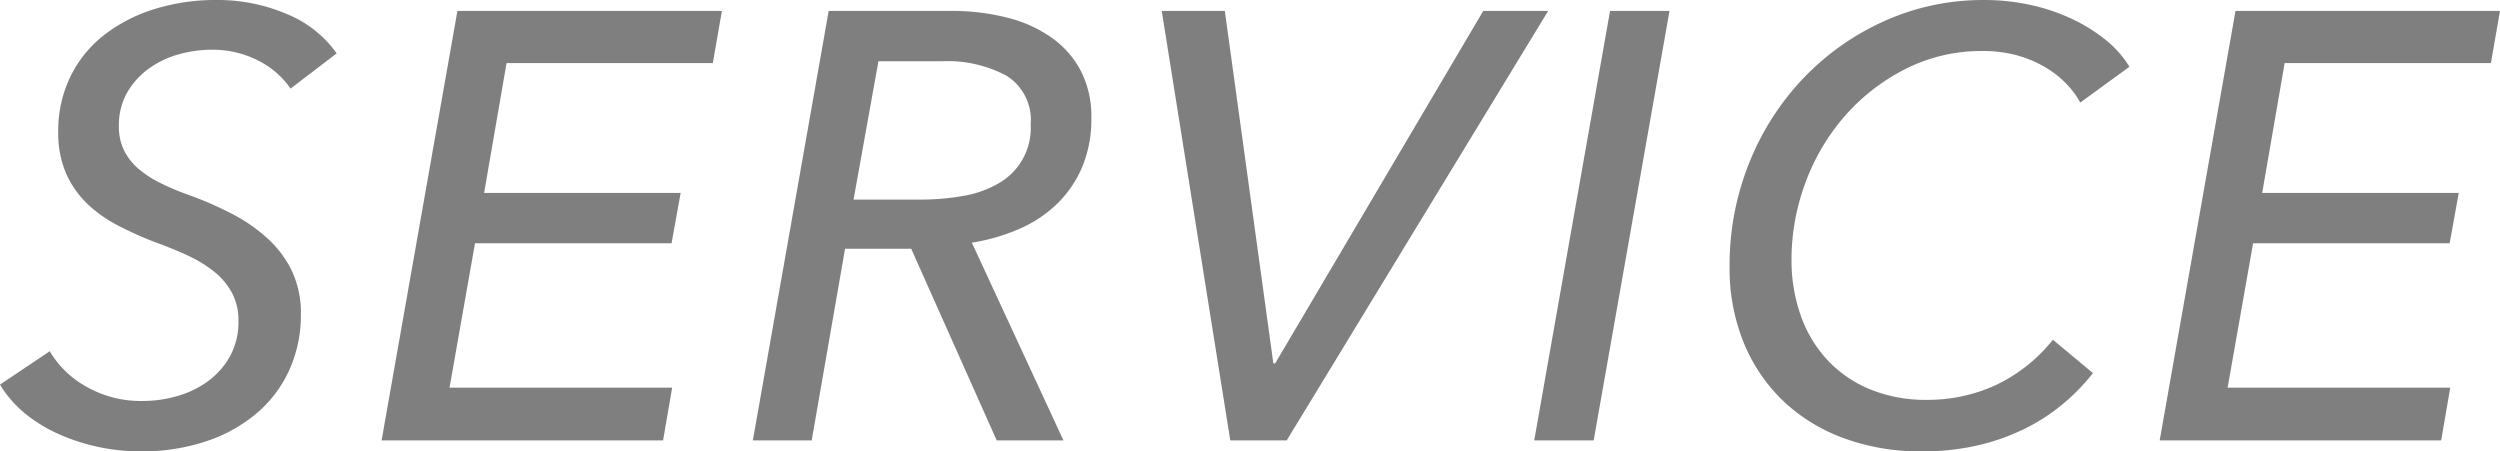
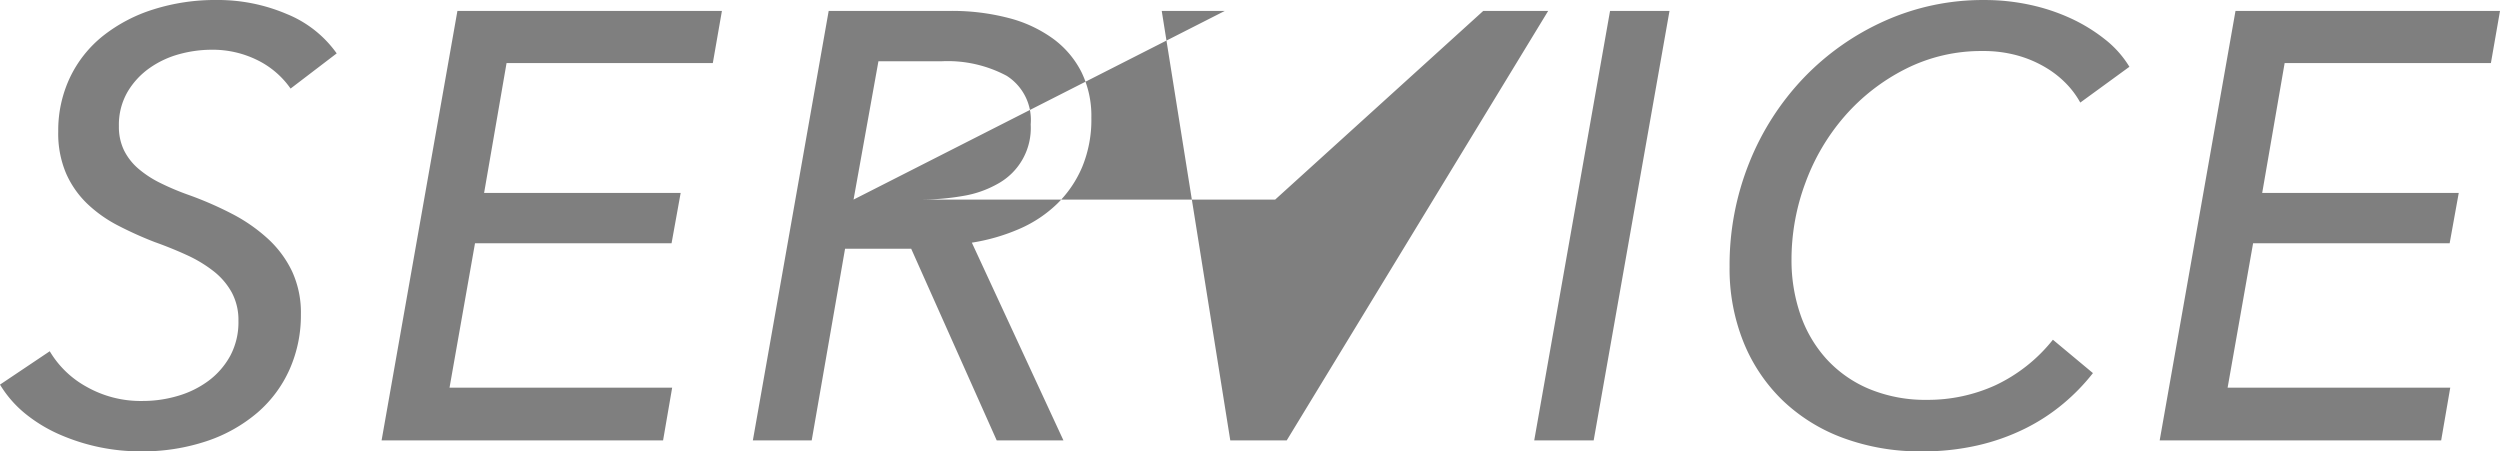
<svg xmlns="http://www.w3.org/2000/svg" width="103.025" height="18.6" viewBox="0 0 103.025 18.6">
-   <path id="パス_929" data-name="パス 929" d="M12.025,10.5a3.61,3.61,0,0,0-1.35-1.163A4.145,4.145,0,0,0,8.75,8.9a5.032,5.032,0,0,0-1.287.175,3.9,3.9,0,0,0-1.225.563,3.179,3.179,0,0,0-.925.987A2.7,2.7,0,0,0,4.95,12.05a2.211,2.211,0,0,0,.213,1,2.417,2.417,0,0,0,.588.75,4.309,4.309,0,0,0,.9.588,10.6,10.6,0,0,0,1.15.487,14.468,14.468,0,0,1,1.813.788,6.824,6.824,0,0,1,1.475,1.025,4.381,4.381,0,0,1,1,1.35A4.061,4.061,0,0,1,12.45,19.8a5.493,5.493,0,0,1-.462,2.263,5.087,5.087,0,0,1-1.325,1.788,6.274,6.274,0,0,1-2.087,1.175,8.355,8.355,0,0,1-2.75.425,8.3,8.3,0,0,1-3.3-.687,6.18,6.18,0,0,1-1.413-.85A4.621,4.621,0,0,1,.05,22.7L2.1,21.325a4,4,0,0,0,1.513,1.462,4.523,4.523,0,0,0,2.313.587,5.09,5.09,0,0,0,1.463-.212,3.978,3.978,0,0,0,1.262-.625,3.189,3.189,0,0,0,.888-1.025,2.932,2.932,0,0,0,.337-1.437A2.4,2.4,0,0,0,9.6,18.9a2.876,2.876,0,0,0-.75-.875,5.425,5.425,0,0,0-1.1-.663q-.625-.287-1.325-.537a15.225,15.225,0,0,1-1.5-.675,5.476,5.476,0,0,1-1.275-.9A3.93,3.93,0,0,1,2.775,14a4.192,4.192,0,0,1-.325-1.725,5.09,5.09,0,0,1,.487-2.238A4.872,4.872,0,0,1,4.3,8.325,6.464,6.464,0,0,1,6.375,7.237a8.417,8.417,0,0,1,2.6-.387,7.233,7.233,0,0,1,2.887.575A4.672,4.672,0,0,1,13.925,9.05Zm6.55,12.325H27.75L27.375,25h-11.6L18.9,7.3H29.8l-.375,2.15h-8.5L20,14.8h8.1l-.375,2.075h-8.1ZM33.5,25H31.075L34.2,7.3h5.025a9.183,9.183,0,0,1,2.375.288,5.421,5.421,0,0,1,1.838.85,3.87,3.87,0,0,1,1.175,1.375,4.116,4.116,0,0,1,.412,1.887,5.1,5.1,0,0,1-.375,2.025,4.67,4.67,0,0,1-1.025,1.513,5.21,5.21,0,0,1-1.55,1.037,8.013,8.013,0,0,1-1.975.575L43.875,25h-2.75L37.6,17.1H34.875Zm1.725-9.925H37.95a10.138,10.138,0,0,0,1.787-.15,4.321,4.321,0,0,0,1.45-.512,2.62,2.62,0,0,0,1.338-2.438,2.155,2.155,0,0,0-.988-2,5.158,5.158,0,0,0-2.687-.6h-2.6Zm17.3,6.75H52.6L61.175,7.3H63.85L53.075,25H50.75L47.925,7.3h2.6ZM65.725,25h-2.45L66.4,7.3h2.45ZM86.3,22.225a8.316,8.316,0,0,1-1.225,1.262A8.008,8.008,0,0,1,83.5,24.513a8.85,8.85,0,0,1-1.937.688,10.089,10.089,0,0,1-2.312.25,9.133,9.133,0,0,1-3.238-.55,7.207,7.207,0,0,1-2.5-1.55,6.961,6.961,0,0,1-1.612-2.4,8.086,8.086,0,0,1-.575-3.1,11.315,11.315,0,0,1,.813-4.3,10.933,10.933,0,0,1,2.238-3.488,10.621,10.621,0,0,1,3.338-2.35,9.886,9.886,0,0,1,4.112-.862,8.791,8.791,0,0,1,1.888.2,8.025,8.025,0,0,1,1.688.563,6.929,6.929,0,0,1,1.4.863,4.229,4.229,0,0,1,1,1.125l-2.025,1.475a3.583,3.583,0,0,0-.55-.75,4.063,4.063,0,0,0-.862-.687,4.75,4.75,0,0,0-1.163-.5,5.225,5.225,0,0,0-1.45-.187,6.9,6.9,0,0,0-3.175.738,8.268,8.268,0,0,0-2.5,1.937,8.764,8.764,0,0,0-1.625,2.75,9.06,9.06,0,0,0-.575,3.175,6.848,6.848,0,0,0,.363,2.25,5.267,5.267,0,0,0,1.075,1.838,4.989,4.989,0,0,0,1.762,1.237,6.043,6.043,0,0,0,2.4.45,6.71,6.71,0,0,0,2.8-.6A6.619,6.619,0,0,0,84.65,20.85Zm5.55.6h9.175L100.65,25H89.05L92.175,7.3h10.9L102.7,9.45H94.2l-.925,5.35h8.1L101,16.875H92.9Z" transform="translate(-0.05 -6.85)" opacity="0.5" />
+   <path id="パス_929" data-name="パス 929" d="M12.025,10.5a3.61,3.61,0,0,0-1.35-1.163A4.145,4.145,0,0,0,8.75,8.9a5.032,5.032,0,0,0-1.287.175,3.9,3.9,0,0,0-1.225.563,3.179,3.179,0,0,0-.925.987A2.7,2.7,0,0,0,4.95,12.05a2.211,2.211,0,0,0,.213,1,2.417,2.417,0,0,0,.588.75,4.309,4.309,0,0,0,.9.588,10.6,10.6,0,0,0,1.15.487,14.468,14.468,0,0,1,1.813.788,6.824,6.824,0,0,1,1.475,1.025,4.381,4.381,0,0,1,1,1.35A4.061,4.061,0,0,1,12.45,19.8a5.493,5.493,0,0,1-.462,2.263,5.087,5.087,0,0,1-1.325,1.788,6.274,6.274,0,0,1-2.087,1.175,8.355,8.355,0,0,1-2.75.425,8.3,8.3,0,0,1-3.3-.687,6.18,6.18,0,0,1-1.413-.85A4.621,4.621,0,0,1,.05,22.7L2.1,21.325a4,4,0,0,0,1.513,1.462,4.523,4.523,0,0,0,2.313.587,5.09,5.09,0,0,0,1.463-.212,3.978,3.978,0,0,0,1.262-.625,3.189,3.189,0,0,0,.888-1.025,2.932,2.932,0,0,0,.337-1.437A2.4,2.4,0,0,0,9.6,18.9a2.876,2.876,0,0,0-.75-.875,5.425,5.425,0,0,0-1.1-.663q-.625-.287-1.325-.537a15.225,15.225,0,0,1-1.5-.675,5.476,5.476,0,0,1-1.275-.9A3.93,3.93,0,0,1,2.775,14a4.192,4.192,0,0,1-.325-1.725,5.09,5.09,0,0,1,.487-2.238A4.872,4.872,0,0,1,4.3,8.325,6.464,6.464,0,0,1,6.375,7.237a8.417,8.417,0,0,1,2.6-.387,7.233,7.233,0,0,1,2.887.575A4.672,4.672,0,0,1,13.925,9.05Zm6.55,12.325H27.75L27.375,25h-11.6L18.9,7.3H29.8l-.375,2.15h-8.5L20,14.8h8.1l-.375,2.075h-8.1ZM33.5,25H31.075L34.2,7.3h5.025a9.183,9.183,0,0,1,2.375.288,5.421,5.421,0,0,1,1.838.85,3.87,3.87,0,0,1,1.175,1.375,4.116,4.116,0,0,1,.412,1.887,5.1,5.1,0,0,1-.375,2.025,4.67,4.67,0,0,1-1.025,1.513,5.21,5.21,0,0,1-1.55,1.037,8.013,8.013,0,0,1-1.975.575L43.875,25h-2.75L37.6,17.1H34.875Zm1.725-9.925H37.95a10.138,10.138,0,0,0,1.787-.15,4.321,4.321,0,0,0,1.45-.512,2.62,2.62,0,0,0,1.338-2.438,2.155,2.155,0,0,0-.988-2,5.158,5.158,0,0,0-2.687-.6h-2.6ZH52.6L61.175,7.3H63.85L53.075,25H50.75L47.925,7.3h2.6ZM65.725,25h-2.45L66.4,7.3h2.45ZM86.3,22.225a8.316,8.316,0,0,1-1.225,1.262A8.008,8.008,0,0,1,83.5,24.513a8.85,8.85,0,0,1-1.937.688,10.089,10.089,0,0,1-2.312.25,9.133,9.133,0,0,1-3.238-.55,7.207,7.207,0,0,1-2.5-1.55,6.961,6.961,0,0,1-1.612-2.4,8.086,8.086,0,0,1-.575-3.1,11.315,11.315,0,0,1,.813-4.3,10.933,10.933,0,0,1,2.238-3.488,10.621,10.621,0,0,1,3.338-2.35,9.886,9.886,0,0,1,4.112-.862,8.791,8.791,0,0,1,1.888.2,8.025,8.025,0,0,1,1.688.563,6.929,6.929,0,0,1,1.4.863,4.229,4.229,0,0,1,1,1.125l-2.025,1.475a3.583,3.583,0,0,0-.55-.75,4.063,4.063,0,0,0-.862-.687,4.75,4.75,0,0,0-1.163-.5,5.225,5.225,0,0,0-1.45-.187,6.9,6.9,0,0,0-3.175.738,8.268,8.268,0,0,0-2.5,1.937,8.764,8.764,0,0,0-1.625,2.75,9.06,9.06,0,0,0-.575,3.175,6.848,6.848,0,0,0,.363,2.25,5.267,5.267,0,0,0,1.075,1.838,4.989,4.989,0,0,0,1.762,1.237,6.043,6.043,0,0,0,2.4.45,6.71,6.71,0,0,0,2.8-.6A6.619,6.619,0,0,0,84.65,20.85Zm5.55.6h9.175L100.65,25H89.05L92.175,7.3h10.9L102.7,9.45H94.2l-.925,5.35h8.1L101,16.875H92.9Z" transform="translate(-0.05 -6.85)" opacity="0.5" />
</svg>